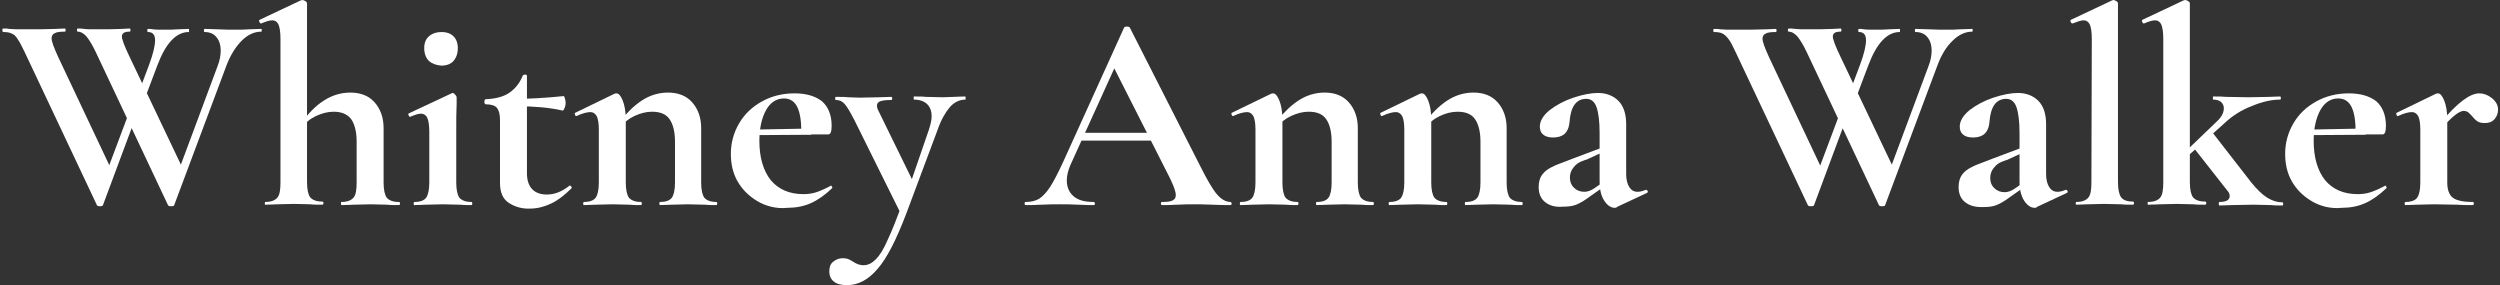
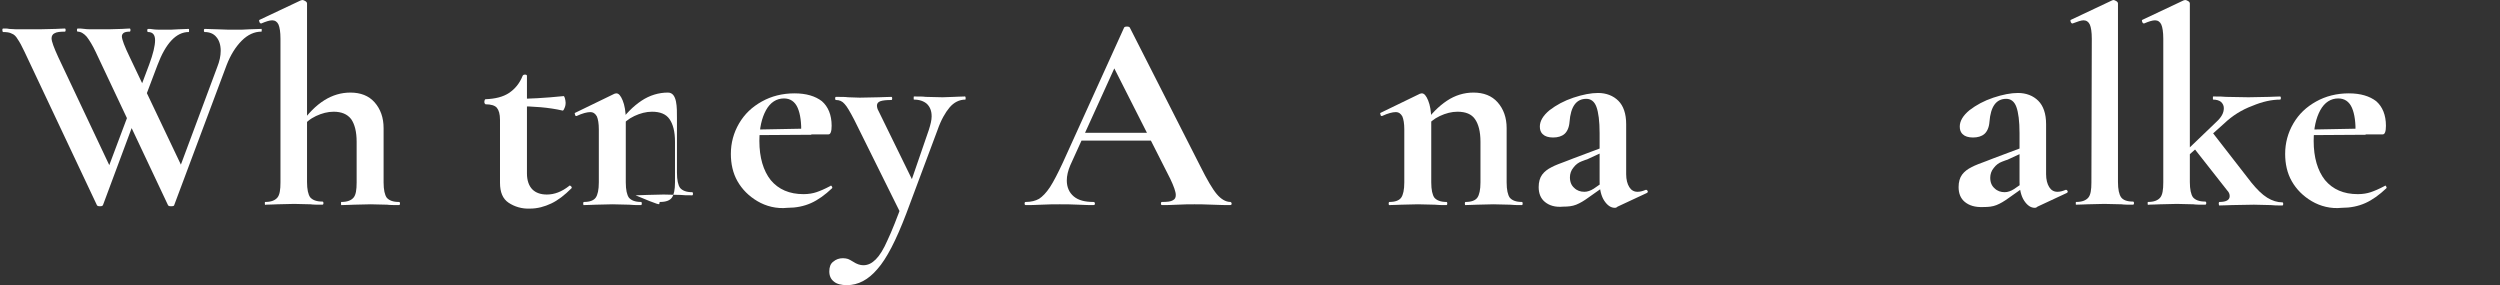
<svg xmlns="http://www.w3.org/2000/svg" version="1.1" id="Layer_1" x="0px" y="0px" viewBox="0 0 640 73" style="enable-background:new 0 0 640 73;" xml:space="preserve">
  <rect x="0" y="0" width="640" height="73" fill="#333333" stroke="none" />
  <style type="text/css">
	.st0{fill:#FFFFFF;}
</style>
  <g>
    <path class="st0" d="M25.6,52.8c-0.5,0-0.7-0.1-0.8-0.3L6.3,13.3C5.6,11.8,5,10.7,4.5,10C4.1,9.3,3.6,8.8,3,8.6   C2.5,8.3,1.7,8.2,0.8,8.2C0.7,8.2,0.6,8,0.6,7.7s0.1-0.4,0.2-0.4c0.7,0,1.2,0,1.5,0.1c1,0.1,2.2,0.1,3.8,0.1c3.2,0,6,0,8.2-0.1   c0.6,0,1.4-0.1,2.3-0.1c0.1,0,0.2,0.1,0.2,0.4s-0.1,0.4-0.2,0.4c-1.2,0-2.1,0.1-2.6,0.4c-0.5,0.2-0.8,0.7-0.8,1.3   c0,0.8,0.6,2.4,1.7,4.8l13.7,29l-3,5l8.3-22.1l1.4,2l-8.9,23.9C26.3,52.7,26.1,52.8,25.6,52.8z M67,7.7c0,0.3,0,0.4-0.1,0.4   c-1.8,0-3.5,0.8-5,2.3C60.3,12,59,14.1,58,16.7L44.6,52.5c0,0.2-0.3,0.3-0.8,0.3s-0.7-0.1-0.8-0.3L24.5,13.3   c-0.8-1.7-1.6-3-2.3-3.9c-0.7-0.8-1.5-1.3-2.3-1.3c-0.1,0-0.2-0.1-0.2-0.4s0.1-0.4,0.2-0.4c0.5,0,1.1,0,1.7,0.1s1.6,0.1,2.8,0.1   c2.8,0,5,0,6.9-0.1c0.5,0,1.1-0.1,1.9-0.1c0.1,0,0.2,0.1,0.2,0.4s-0.1,0.4-0.2,0.4c-0.7,0-1.2,0.1-1.5,0.3s-0.5,0.5-0.5,0.9   c0,0.8,0.7,2.6,2,5.3l13.8,29l-3.1,5l11.7-31.4c0.6-1.5,0.9-2.9,0.9-4.2c0-1.5-0.4-2.7-1.1-3.5c-0.7-0.9-1.8-1.3-3-1.3   c-0.1,0-0.2-0.1-0.2-0.4c0-0.3,0.1-0.4,0.2-0.4l3.3,0.1c1.7,0.1,3.3,0.1,4.8,0.1c1,0,2.1,0,3.3-0.1l3.1-0.1C67,7.3,67,7.5,67,7.7z    M39.7,10.3c0-1.4-0.6-2.1-1.8-2.1c-0.1,0-0.2-0.1-0.2-0.4c0-0.3,0.1-0.4,0.2-0.4c0.4,0,0.8,0,1.3,0.1s1.6,0.1,3.4,0.1   c0.8,0,1.8,0,3-0.1l2.7-0.1c0.1,0,0.1,0.1,0.1,0.4c0,0.3,0,0.4-0.1,0.4c-3.2,0-5.9,2.9-8,8.5l-4.5,11.9l-1.4-2l3.8-10.1   C39.2,13.8,39.7,11.7,39.7,10.3z" />
    <path class="st0" d="M67.8,52.1c0-0.3,0-0.4,0.1-0.4c1.5,0,2.5-0.4,3.1-1.1c0.6-0.7,0.8-2,0.8-3.9V9.9c0-1.7-0.2-2.9-0.5-3.6   s-0.9-1.1-1.6-1.1S68.1,5.5,66.9,6h-0.1c-0.1,0-0.3-0.1-0.4-0.4s-0.1-0.4,0-0.5l10.6-5L77.4,0c0.2,0,0.5,0.1,0.8,0.3   s0.4,0.4,0.4,0.6v45.7c0,1.9,0.3,3.2,0.8,3.9c0.6,0.7,1.6,1.1,3.1,1.1c0.2,0,0.3,0.1,0.3,0.4c0,0.3-0.1,0.4-0.3,0.4   c-1.3,0-2.3,0-3-0.1l-4.2-0.1L71,52.3c-0.7,0-1.7,0.1-3,0.1C67.9,52.6,67.8,52.4,67.8,52.1z M87.3,52.1c0-0.3,0-0.4,0.1-0.4   c1.5,0,2.5-0.4,3.1-1.1c0.6-0.7,0.8-2,0.8-3.9V36.3c0-2.6-0.5-4.5-1.4-5.8c-1-1.3-2.5-1.9-4.5-1.9c-1.5,0-3,0.4-4.5,1.1   s-2.7,1.7-3.5,2.9L77,31.7c3.8-5.4,8-8,12.7-8c2.6,0,4.7,0.8,6.2,2.5s2.3,3.9,2.3,6.6v13.9c0,1.9,0.3,3.2,0.8,3.9   c0.6,0.7,1.6,1.1,3.1,1.1c0.2,0,0.3,0.1,0.3,0.4c0,0.3-0.1,0.4-0.3,0.4c-1.3,0-2.3,0-3-0.1l-4.2-0.1l-4.3,0.1c-0.7,0-1.7,0.1-3,0.1   C87.3,52.6,87.3,52.4,87.3,52.1z" />
-     <path class="st0" d="M105.9,52.1c0-0.3,0.1-0.4,0.2-0.4c1.5,0,2.5-0.4,3-1.1c0.5-0.7,0.8-2,0.8-3.9v-13c0-1.6-0.2-2.8-0.5-3.5   s-0.9-1.1-1.7-1.1c-0.6,0-1.5,0.3-2.7,0.8h0c-0.2,0-0.3-0.1-0.4-0.4s-0.1-0.4,0.1-0.5l10.9-5.1l0.2-0.1c0.2,0,0.5,0.1,0.7,0.4   c0.2,0.2,0.4,0.5,0.4,0.7v1.6c-0.1,1.9-0.1,4.3-0.1,7.1v13.1c0,1.9,0.3,3.2,0.8,3.9c0.6,0.7,1.6,1.1,3.1,1.1c0.1,0,0.2,0.1,0.2,0.4   c0,0.3-0.1,0.4-0.2,0.4c-1.3,0-2.2,0-3-0.1l-4.3-0.1l-4.3,0.1c-0.7,0-1.7,0.1-3,0.1C106,52.6,105.9,52.4,105.9,52.1z M109.8,15.6   c-0.8-0.8-1.2-1.9-1.2-3.3c0-1.3,0.4-2.3,1.2-3c0.8-0.7,1.9-1.1,3.2-1.1c1.4,0,2.4,0.4,3.1,1.1c0.7,0.7,1.1,1.7,1.1,3   c0,1.4-0.4,2.5-1.1,3.3c-0.7,0.8-1.8,1.2-3.1,1.2C111.7,16.7,110.6,16.3,109.8,15.6z" />
    <path class="st0" d="M130.2,51.9c-1.5-1-2.2-2.7-2.2-5.1V30.7c0-1.5-0.3-2.5-0.8-3.1s-1.5-0.9-2.9-0.9c0,0-0.1-0.1-0.2-0.2   s-0.1-0.3-0.1-0.4c0-0.2,0-0.3,0.1-0.5c0-0.1,0.1-0.2,0.2-0.2c2.5-0.1,4.5-0.6,6-1.6s2.7-2.4,3.5-4.4c0.1-0.2,0.3-0.3,0.6-0.3   s0.5,0.1,0.5,0.3v25c0,1.8,0.5,3.2,1.4,4.1c0.9,0.9,2.2,1.3,3.7,1.3c1.9,0,3.8-0.7,5.7-2.2l0.1-0.1c0.2,0,0.3,0.1,0.5,0.3   c0.1,0.2,0.1,0.3,0,0.4c-1.8,1.8-3.5,3.1-5.2,3.9c-1.7,0.8-3.5,1.3-5.4,1.3C133.6,53.5,131.7,52.9,130.2,51.9z M132.3,27.2v-1.9   c3.1,0,7.1-0.2,12-0.7c0.1,0,0.2,0.2,0.3,0.5c0.1,0.4,0.2,0.8,0.2,1.2c0,0.5-0.1,1-0.3,1.4c-0.2,0.5-0.4,0.7-0.5,0.6   C140.5,27.5,136.6,27.2,132.3,27.2z" />
-     <path class="st0" d="M149.3,52.1c0-0.3,0.1-0.4,0.2-0.4c1.5,0,2.5-0.4,3-1.1c0.5-0.7,0.8-2,0.8-3.9V33.1c0-1.5-0.2-2.6-0.5-3.3   c-0.4-0.7-0.9-1.1-1.7-1.1s-2,0.3-3.5,1h-0.1c-0.1,0-0.3-0.1-0.3-0.4c-0.1-0.2-0.1-0.4,0-0.4l10.1-4.9c0.3-0.1,0.5-0.1,0.5-0.1   c0.6,0,1.1,0.6,1.6,1.8c0.5,1.2,0.8,2.9,0.8,4.9v16.1c0,1.9,0.3,3.2,0.8,3.9c0.6,0.7,1.6,1.1,3.1,1.1c0.1,0,0.2,0.1,0.2,0.4   c0,0.3-0.1,0.4-0.2,0.4c-1.3,0-2.2,0-3-0.1l-4.3-0.1l-4.3,0.1c-0.7,0-1.7,0.1-3,0.1C149.4,52.6,149.3,52.4,149.3,52.1z M168.8,52.1   c0-0.3,0.1-0.4,0.2-0.4c1.5,0,2.5-0.4,3-1.1c0.5-0.7,0.8-2,0.8-3.9V36.3c0-2.6-0.5-4.5-1.4-5.8s-2.4-1.9-4.5-1.9   c-1.5,0-3,0.4-4.5,1.1s-2.7,1.7-3.6,2.9l-0.4-0.9c1.7-2.5,3.7-4.5,5.8-5.9s4.4-2.1,6.8-2.1c2.6,0,4.7,0.8,6.2,2.5s2.3,3.9,2.3,6.6   v13.9c0,1.9,0.3,3.2,0.8,3.9c0.6,0.7,1.6,1.1,3.1,1.1c0.1,0,0.2,0.1,0.2,0.4c0,0.3-0.1,0.4-0.2,0.4c-1.3,0-2.2,0-3-0.1l-4.3-0.1   l-4.2,0.1c-0.8,0-1.8,0.1-3,0.1C168.9,52.6,168.8,52.4,168.8,52.1z" />
+     <path class="st0" d="M149.3,52.1c0-0.3,0.1-0.4,0.2-0.4c1.5,0,2.5-0.4,3-1.1c0.5-0.7,0.8-2,0.8-3.9V33.1c0-1.5-0.2-2.6-0.5-3.3   c-0.4-0.7-0.9-1.1-1.7-1.1s-2,0.3-3.5,1h-0.1c-0.1,0-0.3-0.1-0.3-0.4c-0.1-0.2-0.1-0.4,0-0.4l10.1-4.9c0.3-0.1,0.5-0.1,0.5-0.1   c0.6,0,1.1,0.6,1.6,1.8c0.5,1.2,0.8,2.9,0.8,4.9v16.1c0,1.9,0.3,3.2,0.8,3.9c0.6,0.7,1.6,1.1,3.1,1.1c0.1,0,0.2,0.1,0.2,0.4   c0,0.3-0.1,0.4-0.2,0.4c-1.3,0-2.2,0-3-0.1l-4.3-0.1l-4.3,0.1c-0.7,0-1.7,0.1-3,0.1C149.4,52.6,149.3,52.4,149.3,52.1z M168.8,52.1   c0-0.3,0.1-0.4,0.2-0.4c1.5,0,2.5-0.4,3-1.1c0.5-0.7,0.8-2,0.8-3.9V36.3c0-2.6-0.5-4.5-1.4-5.8s-2.4-1.9-4.5-1.9   c-1.5,0-3,0.4-4.5,1.1s-2.7,1.7-3.6,2.9l-0.4-0.9c1.7-2.5,3.7-4.5,5.8-5.9s4.4-2.1,6.8-2.1s2.3,3.9,2.3,6.6   v13.9c0,1.9,0.3,3.2,0.8,3.9c0.6,0.7,1.6,1.1,3.1,1.1c0.1,0,0.2,0.1,0.2,0.4c0,0.3-0.1,0.4-0.2,0.4c-1.3,0-2.2,0-3-0.1l-4.3-0.1   l-4.2,0.1c-0.8,0-1.8,0.1-3,0.1C168.9,52.6,168.8,52.4,168.8,52.1z" />
    <path class="st0" d="M193.9,51.5c-2.2-1.3-3.9-3-5.1-5.1c-1.2-2.1-1.7-4.5-1.7-7c0-2.8,0.7-5.4,2.1-7.8c1.4-2.4,3.3-4.2,5.8-5.6   s5.3-2.1,8.4-2.1c3,0,5.3,0.7,7,2c1.6,1.4,2.5,3.5,2.5,6.3c0,1.5-0.3,2.2-0.8,2.2h-7c0.1-2.9-0.2-5.2-0.9-6.8   c-0.7-1.6-1.9-2.4-3.5-2.4c-1.9,0-3.5,1-4.6,3s-1.7,4.6-1.7,7.9c0,4.2,1,7.6,2.9,10c2,2.4,4.8,3.6,8.4,3.6c1.3,0,2.4-0.2,3.3-0.5   c0.9-0.3,2.1-0.8,3.6-1.6l0.1-0.1c0.1,0,0.2,0.1,0.3,0.3s0.1,0.3,0,0.4c-1.8,1.7-3.6,3-5.4,3.8c-1.8,0.8-3.8,1.2-6,1.2   C198.8,53.5,196.1,52.8,193.9,51.5z M191.8,33.2l15.9-0.3v1.6l-15.8,0.1L191.8,33.2z" />
    <path class="st0" d="M247.2,25.1c0,0.3,0,0.4-0.1,0.4c-1.5,0-2.9,0.7-4,2s-2.2,3.2-3.1,5.8l-8,21.4c-2.6,6.8-5,11.5-7.4,14.2   c-2.3,2.7-4.9,4.1-7.8,4.1c-1.4,0-2.6-0.3-3.3-0.9c-0.8-0.6-1.2-1.5-1.2-2.6s0.3-2,1-2.5c0.7-0.6,1.5-0.9,2.5-0.9   c0.5,0,1,0.1,1.3,0.2s0.8,0.4,1.3,0.7c0.9,0.6,1.8,0.9,2.6,0.9c1.2,0,2.2-0.5,3.2-1.5s2-2.6,3-4.9c1.1-2.3,2.4-5.6,4-10l-0.2,4   l-12.3-24.8c-1.1-2.1-1.9-3.5-2.5-4.1c-0.6-0.7-1.3-1-2.2-1c-0.1,0-0.2-0.1-0.2-0.4s0.1-0.4,0.2-0.4c1.4,0,2.4,0,3.1,0.1l3,0.1   l5-0.1c0.8,0,1.8-0.1,3.1-0.1c0.1,0,0.2,0.1,0.2,0.4s-0.1,0.4-0.2,0.4c-1.3,0-2.2,0.1-2.8,0.3c-0.6,0.2-0.9,0.6-0.9,1.1   c0,0.4,0.1,0.9,0.4,1.4l9.2,18.8l-2.6,4.3l6.3-18.3c0.4-1.3,0.7-2.4,0.7-3.4c0-1.4-0.4-2.4-1.2-3.2c-0.8-0.7-1.9-1.1-3.3-1.1   c-0.1,0-0.1-0.1-0.1-0.4s0-0.4,0.1-0.4c1.3,0,2.3,0,3,0.1l4.3,0.1l2.9-0.1c0.6,0,1.5-0.1,2.7-0.1C247.1,24.6,247.2,24.8,247.2,25.1   z" />
    <path class="st0" d="M315.3,52.1c0,0.3-0.1,0.4-0.4,0.4c-1,0-2.5,0-4.5-0.1c-2.1-0.1-3.6-0.1-4.6-0.1c-1.2,0-2.7,0-4.4,0.1   c-1.6,0.1-2.9,0.1-3.9,0.1c-0.2,0-0.3-0.1-0.3-0.4c0-0.3,0.1-0.4,0.3-0.4c1.3,0,2.2-0.1,2.7-0.4c0.6-0.3,0.8-0.7,0.8-1.4   c0-0.8-0.5-2.2-1.4-4.1l-14.7-29l3.5-6.2L274,42.3c-0.6,1.4-0.9,2.7-0.9,3.9c0,1.7,0.6,3.1,1.8,4.1c1.2,1,2.9,1.4,5,1.4   c0.2,0,0.4,0.1,0.4,0.4c0,0.3-0.1,0.4-0.4,0.4c-0.9,0-2.1,0-3.8-0.1c-1.8-0.1-3.4-0.1-4.8-0.1c-1.3,0-2.9,0-4.7,0.1   c-1.6,0.1-3,0.1-4,0.1c-0.2,0-0.3-0.1-0.3-0.4c0-0.3,0.1-0.4,0.3-0.4c1.4,0,2.5-0.3,3.4-0.8c0.9-0.6,1.8-1.5,2.8-3   c0.9-1.4,2-3.5,3.3-6.3L287.8,7c0.1-0.1,0.3-0.2,0.7-0.2c0.4,0,0.6,0.1,0.7,0.2l18.1,35.6c1.7,3.4,3.1,5.8,4.2,7.1s2.3,2,3.5,2   C315.1,51.7,315.3,51.9,315.3,52.1z M276.4,34h20.9l0.5,2h-22.5L276.4,34z" />
-     <path class="st0" d="M317.4,52.1c0-0.3,0.1-0.4,0.2-0.4c1.5,0,2.5-0.4,3-1.1c0.5-0.7,0.8-2,0.8-3.9V33.1c0-1.5-0.2-2.6-0.5-3.3   c-0.4-0.7-0.9-1.1-1.7-1.1c-0.8,0-2,0.3-3.5,1h-0.1c-0.1,0-0.3-0.1-0.3-0.4c-0.1-0.2-0.1-0.4,0-0.4l10.1-4.9   c0.3-0.1,0.5-0.1,0.5-0.1c0.6,0,1.1,0.6,1.6,1.8c0.5,1.2,0.8,2.9,0.8,4.9v16.1c0,1.9,0.3,3.2,0.8,3.9c0.6,0.7,1.6,1.1,3.1,1.1   c0.1,0,0.2,0.1,0.2,0.4c0,0.3-0.1,0.4-0.2,0.4c-1.3,0-2.2,0-3-0.1l-4.3-0.1l-4.3,0.1c-0.7,0-1.7,0.1-3,0.1   C317.5,52.6,317.4,52.4,317.4,52.1z M336.9,52.1c0-0.3,0.1-0.4,0.2-0.4c1.5,0,2.5-0.4,3-1.1c0.5-0.7,0.8-2,0.8-3.9V36.3   c0-2.6-0.5-4.5-1.4-5.8s-2.4-1.9-4.5-1.9c-1.5,0-3,0.4-4.5,1.1s-2.7,1.7-3.6,2.9l-0.4-0.9c1.7-2.5,3.7-4.5,5.8-5.9   c2.1-1.4,4.4-2.1,6.8-2.1c2.6,0,4.7,0.8,6.2,2.5s2.3,3.9,2.3,6.6v13.9c0,1.9,0.3,3.2,0.8,3.9c0.6,0.7,1.6,1.1,3.1,1.1   c0.1,0,0.2,0.1,0.2,0.4c0,0.3-0.1,0.4-0.2,0.4c-1.3,0-2.2,0-3-0.1l-4.3-0.1l-4.2,0.1c-0.8,0-1.8,0.1-3,0.1   C337,52.6,336.9,52.4,336.9,52.1z" />
    <path class="st0" d="M355.5,52.1c0-0.3,0.1-0.4,0.2-0.4c1.5,0,2.5-0.4,3-1.1c0.5-0.7,0.8-2,0.8-3.9V33.1c0-1.5-0.2-2.6-0.5-3.3   c-0.4-0.7-0.9-1.1-1.7-1.1c-0.8,0-2,0.3-3.5,1h-0.1c-0.1,0-0.3-0.1-0.3-0.4c-0.1-0.2-0.1-0.4,0-0.4l10.1-4.9   c0.3-0.1,0.5-0.1,0.5-0.1c0.6,0,1.1,0.6,1.6,1.8c0.5,1.2,0.8,2.9,0.8,4.9v16.1c0,1.9,0.3,3.2,0.8,3.9c0.6,0.7,1.6,1.1,3.1,1.1   c0.1,0,0.2,0.1,0.2,0.4c0,0.3-0.1,0.4-0.2,0.4c-1.3,0-2.2,0-3-0.1l-4.3-0.1l-4.3,0.1c-0.7,0-1.7,0.1-3,0.1   C355.6,52.6,355.5,52.4,355.5,52.1z M375,52.1c0-0.3,0.1-0.4,0.2-0.4c1.5,0,2.5-0.4,3-1.1c0.5-0.7,0.8-2,0.8-3.9V36.3   c0-2.6-0.5-4.5-1.4-5.8s-2.4-1.9-4.5-1.9c-1.5,0-3,0.4-4.5,1.1s-2.7,1.7-3.6,2.9l-0.4-0.9c1.7-2.5,3.7-4.5,5.8-5.9   c2.1-1.4,4.4-2.1,6.8-2.1c2.6,0,4.7,0.8,6.2,2.5s2.3,3.9,2.3,6.6v13.9c0,1.9,0.3,3.2,0.8,3.9c0.6,0.7,1.6,1.1,3.1,1.1   c0.1,0,0.2,0.1,0.2,0.4c0,0.3-0.1,0.4-0.2,0.4c-1.3,0-2.2,0-3-0.1l-4.3-0.1l-4.2,0.1c-0.8,0-1.8,0.1-3,0.1   C375.1,52.6,375,52.4,375,52.1z" />
    <path class="st0" d="M395.5,51.7c-1.1-0.9-1.6-2.2-1.6-3.8c0-1.3,0.3-2.4,0.9-3.2s1.4-1.4,2.4-1.9c0.9-0.5,2.3-1,3.9-1.6l1.8-0.7   l7.2-2.7l0.3,1.1l-4.1,1.9c-0.1,0-0.6,0.2-1.4,0.5s-1.5,0.8-2.1,1.6c-0.6,0.7-0.9,1.6-0.9,2.5c0,1.2,0.4,2.1,1.1,2.7   c0.7,0.7,1.6,1,2.6,1c0.8,0,1.6-0.3,2.4-0.8l3.6-2.5l0.1,1.2l-5.1,3.6c-1.1,0.8-2.1,1.4-3.1,1.8c-1,0.4-2.1,0.5-3.3,0.5   C398.1,53.1,396.6,52.6,395.5,51.7z M413.4,53.2c-1,0-1.9-0.6-2.7-1.8c-0.8-1.2-1.2-2.9-1.2-4.9V34.1c0-3.1-0.3-5.3-0.8-6.7   c-0.5-1.4-1.4-2.1-2.6-2.1c-2.6,0-4,2-4.3,5.9c-0.1,1.4-0.6,2.5-1.3,3.1c-0.7,0.6-1.7,0.9-2.9,0.9c-1.2,0-2.1-0.3-2.6-0.8   c-0.6-0.5-0.8-1.2-0.8-2c0-1.4,0.8-2.8,2.5-4.2c1.7-1.3,3.7-2.4,6.1-3.2c2.4-0.8,4.5-1.2,6.3-1.2c2.1,0,3.9,0.7,5.2,2   c1.3,1.3,2,3.3,2,6v12.8c0,1.4,0.3,2.5,0.8,3.3s1.2,1.2,2.1,1.2c0.7,0,1.4-0.2,2.1-0.5h0.1c0.2,0,0.3,0.1,0.4,0.3s0,0.4-0.2,0.5   l-7.5,3.5C413.9,53.1,413.7,53.2,413.4,53.2z" />
-     <path class="st0" d="M463.6,52.8c-0.5,0-0.7-0.1-0.8-0.3l-18.5-39.2c-0.7-1.5-1.3-2.7-1.8-3.3c-0.5-0.7-1-1.1-1.5-1.4   c-0.6-0.3-1.3-0.4-2.2-0.4c-0.1,0-0.2-0.1-0.2-0.4c0-0.3,0.1-0.4,0.2-0.4c0.7,0,1.2,0,1.5,0.1c1,0.1,2.2,0.1,3.8,0.1   c3.2,0,6,0,8.2-0.1c0.6,0,1.4-0.1,2.3-0.1c0.1,0,0.2,0.1,0.2,0.4c0,0.3-0.1,0.4-0.2,0.4c-1.2,0-2.1,0.1-2.6,0.4   c-0.5,0.2-0.8,0.7-0.8,1.3c0,0.8,0.6,2.4,1.7,4.8l13.7,29l-3,5l8.3-22.1l1.4,2l-8.9,23.9C464.4,52.7,464.1,52.8,463.6,52.8z    M505,7.7c0,0.3,0,0.4-0.1,0.4c-1.8,0-3.5,0.8-5,2.3c-1.6,1.5-2.9,3.6-3.9,6.3l-13.4,35.8c0,0.2-0.3,0.3-0.8,0.3s-0.7-0.1-0.8-0.3   l-18.5-39.2c-0.8-1.7-1.6-3-2.3-3.9c-0.7-0.8-1.5-1.3-2.3-1.3c-0.1,0-0.2-0.1-0.2-0.4s0.1-0.4,0.2-0.4c0.5,0,1.1,0,1.7,0.1   c0.7,0.1,1.6,0.1,2.8,0.1c2.8,0,5,0,6.9-0.1c0.5,0,1.1-0.1,1.9-0.1c0.1,0,0.2,0.1,0.2,0.4s-0.1,0.4-0.2,0.4c-0.7,0-1.2,0.1-1.5,0.3   s-0.5,0.5-0.5,0.9c0,0.8,0.7,2.6,2,5.3l13.8,29l-3.1,5l11.7-31.4c0.6-1.5,0.9-2.9,0.9-4.2c0-1.5-0.4-2.7-1.1-3.5   c-0.7-0.9-1.8-1.3-3-1.3c-0.1,0-0.2-0.1-0.2-0.4c0-0.3,0.1-0.4,0.2-0.4l3.3,0.1c1.7,0.1,3.3,0.1,4.8,0.1c1,0,2.1,0,3.3-0.1l3.1-0.1   C505,7.3,505,7.5,505,7.7z M477.7,10.3c0-1.4-0.6-2.1-1.8-2.1c-0.1,0-0.2-0.1-0.2-0.4c0-0.3,0.1-0.4,0.2-0.4c0.4,0,0.8,0,1.3,0.1   s1.6,0.1,3.4,0.1c0.8,0,1.8,0,3-0.1l2.7-0.1c0.1,0,0.1,0.1,0.1,0.4c0,0.3,0,0.4-0.1,0.4c-3.2,0-5.9,2.9-8,8.5l-4.5,11.9l-1.4-2   l3.8-10.1C477.2,13.8,477.7,11.7,477.7,10.3z" />
    <path class="st0" d="M503,51.7c-1.1-0.9-1.6-2.2-1.6-3.8c0-1.3,0.3-2.4,0.9-3.2s1.4-1.4,2.4-1.9c0.9-0.5,2.3-1,3.9-1.6l1.8-0.7   l7.2-2.7L518,39l-4.1,1.9c-0.1,0-0.6,0.2-1.4,0.5c-0.8,0.3-1.5,0.8-2.1,1.6c-0.6,0.7-0.9,1.6-0.9,2.5c0,1.2,0.4,2.1,1.1,2.7   c0.7,0.7,1.6,1,2.6,1c0.8,0,1.6-0.3,2.4-0.8l3.6-2.5l0.1,1.2l-5.1,3.6c-1.1,0.8-2.1,1.4-3.1,1.8c-1,0.4-2.1,0.5-3.3,0.5   C505.6,53.1,504.1,52.6,503,51.7z M520.9,53.2c-1,0-1.9-0.6-2.7-1.8s-1.2-2.9-1.2-4.9V34.1c0-3.1-0.3-5.3-0.8-6.7   c-0.5-1.4-1.4-2.1-2.6-2.1c-2.6,0-4,2-4.3,5.9c-0.1,1.4-0.6,2.5-1.3,3.1c-0.7,0.6-1.7,0.9-2.9,0.9c-1.2,0-2.1-0.3-2.6-0.8   c-0.6-0.5-0.8-1.2-0.8-2c0-1.4,0.8-2.8,2.5-4.2c1.7-1.3,3.7-2.4,6.1-3.2c2.4-0.8,4.5-1.2,6.3-1.2c2.1,0,3.9,0.7,5.2,2s2,3.3,2,6   v12.8c0,1.4,0.3,2.5,0.8,3.3s1.2,1.2,2.1,1.2c0.7,0,1.4-0.2,2.1-0.5h0.1c0.2,0,0.3,0.1,0.4,0.3s0,0.4-0.2,0.5l-7.5,3.5   C521.4,53.1,521.2,53.2,520.9,53.2z" />
    <path class="st0" d="M531.4,52.1c0-0.3,0-0.4,0.1-0.4c1.5,0,2.5-0.4,3.1-1.1c0.6-0.7,0.8-2,0.8-3.9l0.1-36.8c0-1.7-0.2-2.9-0.5-3.6   s-0.9-1.1-1.6-1.1c-0.6,0-1.5,0.3-2.8,0.8h-0.1c-0.1,0-0.3-0.1-0.4-0.4c-0.1-0.3-0.1-0.4,0-0.5l10.6-5L541,0c0.2,0,0.5,0.1,0.8,0.3   s0.4,0.4,0.4,0.6v45.7c0,1.9,0.3,3.2,0.8,3.9s1.5,1.1,3,1.1c0.2,0,0.3,0.1,0.3,0.4c0,0.3-0.1,0.4-0.3,0.4c-1.2,0-2.2,0-2.9-0.1   l-4.4-0.1l-4.3,0.1c-0.7,0-1.7,0.1-3,0.1C531.5,52.6,531.4,52.4,531.4,52.1z" />
    <path class="st0" d="M549.8,52.1c0-0.3,0-0.4,0.1-0.4c1.5,0,2.5-0.4,3.1-1.1c0.6-0.7,0.8-2,0.8-3.9V9.9c0-1.7-0.2-2.9-0.5-3.6   s-0.9-1.1-1.6-1.1c-0.7,0-1.6,0.3-2.8,0.8h-0.1c-0.1,0-0.3-0.1-0.4-0.4c-0.1-0.3-0.1-0.4,0-0.5l10.6-5l0.4-0.1   c0.2,0,0.5,0.1,0.8,0.3s0.4,0.4,0.4,0.6v45.7c0,1.9,0.3,3.2,0.8,3.9c0.6,0.7,1.6,1.1,3.1,1.1c0.2,0,0.3,0.1,0.3,0.4   c0,0.3-0.1,0.4-0.3,0.4c-1.3,0-2.3,0-3-0.1l-4.2-0.1l-4.3,0.1c-0.7,0-1.7,0.1-3,0.1C549.9,52.6,549.8,52.4,549.8,52.1z M557.6,40.6   l9.8-9.4c1.3-1.2,1.9-2.3,1.9-3.5c0-0.6-0.2-1.1-0.7-1.6c-0.5-0.4-1.2-0.6-2-0.6c-0.1,0-0.1-0.1-0.1-0.4s0-0.4,0.1-0.4   c1.4,0,2.5,0,3.3,0.1l5.7,0.1l5.3-0.1c0.7,0,1.6-0.1,2.8-0.1c0.1,0,0.2,0.1,0.2,0.4s-0.1,0.4-0.2,0.4c-2.1,0-4.5,0.5-7.1,1.6   c-2.7,1-5.1,2.5-7.2,4.5L558,41.8L557.6,40.6z M568,52.1c0-0.3,0.1-0.4,0.2-0.4c1.7,0,2.6-0.5,2.6-1.5c0-0.5-0.2-1-0.6-1.4   l-8.8-11.2l4.9-3.8l10.1,13c1.4,1.7,2.7,3,4,3.8s2.6,1.2,3.9,1.2c0.1,0,0.2,0.1,0.2,0.4c0,0.3-0.1,0.4-0.2,0.4c-1.3,0-2.2,0-3-0.1   l-4.3-0.1l-5.6,0.1c-0.8,0-1.9,0.1-3.3,0.1C568.1,52.6,568,52.4,568,52.1z" />
    <path class="st0" d="M591.8,51.5c-2.2-1.3-3.9-3-5.1-5.1c-1.2-2.1-1.7-4.5-1.7-7c0-2.8,0.7-5.4,2.1-7.8c1.4-2.4,3.3-4.2,5.8-5.6   s5.3-2.1,8.4-2.1c3,0,5.3,0.7,7,2c1.6,1.4,2.5,3.5,2.5,6.3c0,1.5-0.3,2.2-0.8,2.2h-7c0.1-2.9-0.2-5.2-0.9-6.8   c-0.7-1.6-1.9-2.4-3.5-2.4c-1.9,0-3.5,1-4.6,3s-1.7,4.6-1.7,7.9c0,4.2,1,7.6,2.9,10c2,2.4,4.8,3.6,8.4,3.6c1.3,0,2.4-0.2,3.3-0.5   c0.9-0.3,2.1-0.8,3.6-1.6l0.1-0.1c0.1,0,0.2,0.1,0.3,0.3s0.1,0.3,0,0.4c-1.8,1.7-3.6,3-5.4,3.8c-1.8,0.8-3.8,1.2-6,1.2   C596.7,53.5,594,52.8,591.8,51.5z M589.7,33.2l15.9-0.3v1.6l-15.8,0.1L589.7,33.2z" />
-     <path class="st0" d="M615.6,52.1c0-0.3,0.1-0.4,0.2-0.4c1.5,0,2.5-0.4,3-1.1c0.5-0.7,0.8-2,0.8-3.9V33.1c0-1.5-0.2-2.6-0.5-3.3   c-0.4-0.7-0.9-1.1-1.7-1.1s-2,0.3-3.5,1h-0.1c-0.1,0-0.3-0.1-0.3-0.4c-0.1-0.2-0.1-0.4,0-0.4l10.1-4.9c0.3-0.1,0.5-0.1,0.5-0.1   c0.6,0,1.1,0.6,1.6,1.8c0.5,1.2,0.8,2.9,0.8,4.9v16.1c0,1.9,0.5,3.2,1.4,3.9s2.6,1.1,5.1,1.1c0.2,0,0.3,0.1,0.3,0.4   c0,0.3-0.1,0.4-0.3,0.4c-1.7,0-3,0-4-0.1l-5.9-0.1l-4.3,0.1c-0.7,0-1.7,0.1-3,0.1C615.7,52.6,615.6,52.4,615.6,52.1z M630.5,25.7   c1.6-1.2,3-1.8,4.2-1.8c1.1,0,2.2,0.4,3.2,1.2c1,0.8,1.6,1.8,1.6,2.9c0,1-0.3,1.8-0.9,2.5c-0.6,0.7-1.4,1-2.5,1   c-0.7,0-1.3-0.1-1.8-0.4s-0.9-0.7-1.4-1.3c-0.4-0.5-0.8-0.8-1.1-1.1c-0.3-0.2-0.7-0.3-1.1-0.3c-0.5,0-1.2,0.3-2,0.9   s-2.1,1.8-3.9,3.8l-0.6-0.9C626.7,29,628.9,26.9,630.5,25.7z" />
  </g>
</svg>